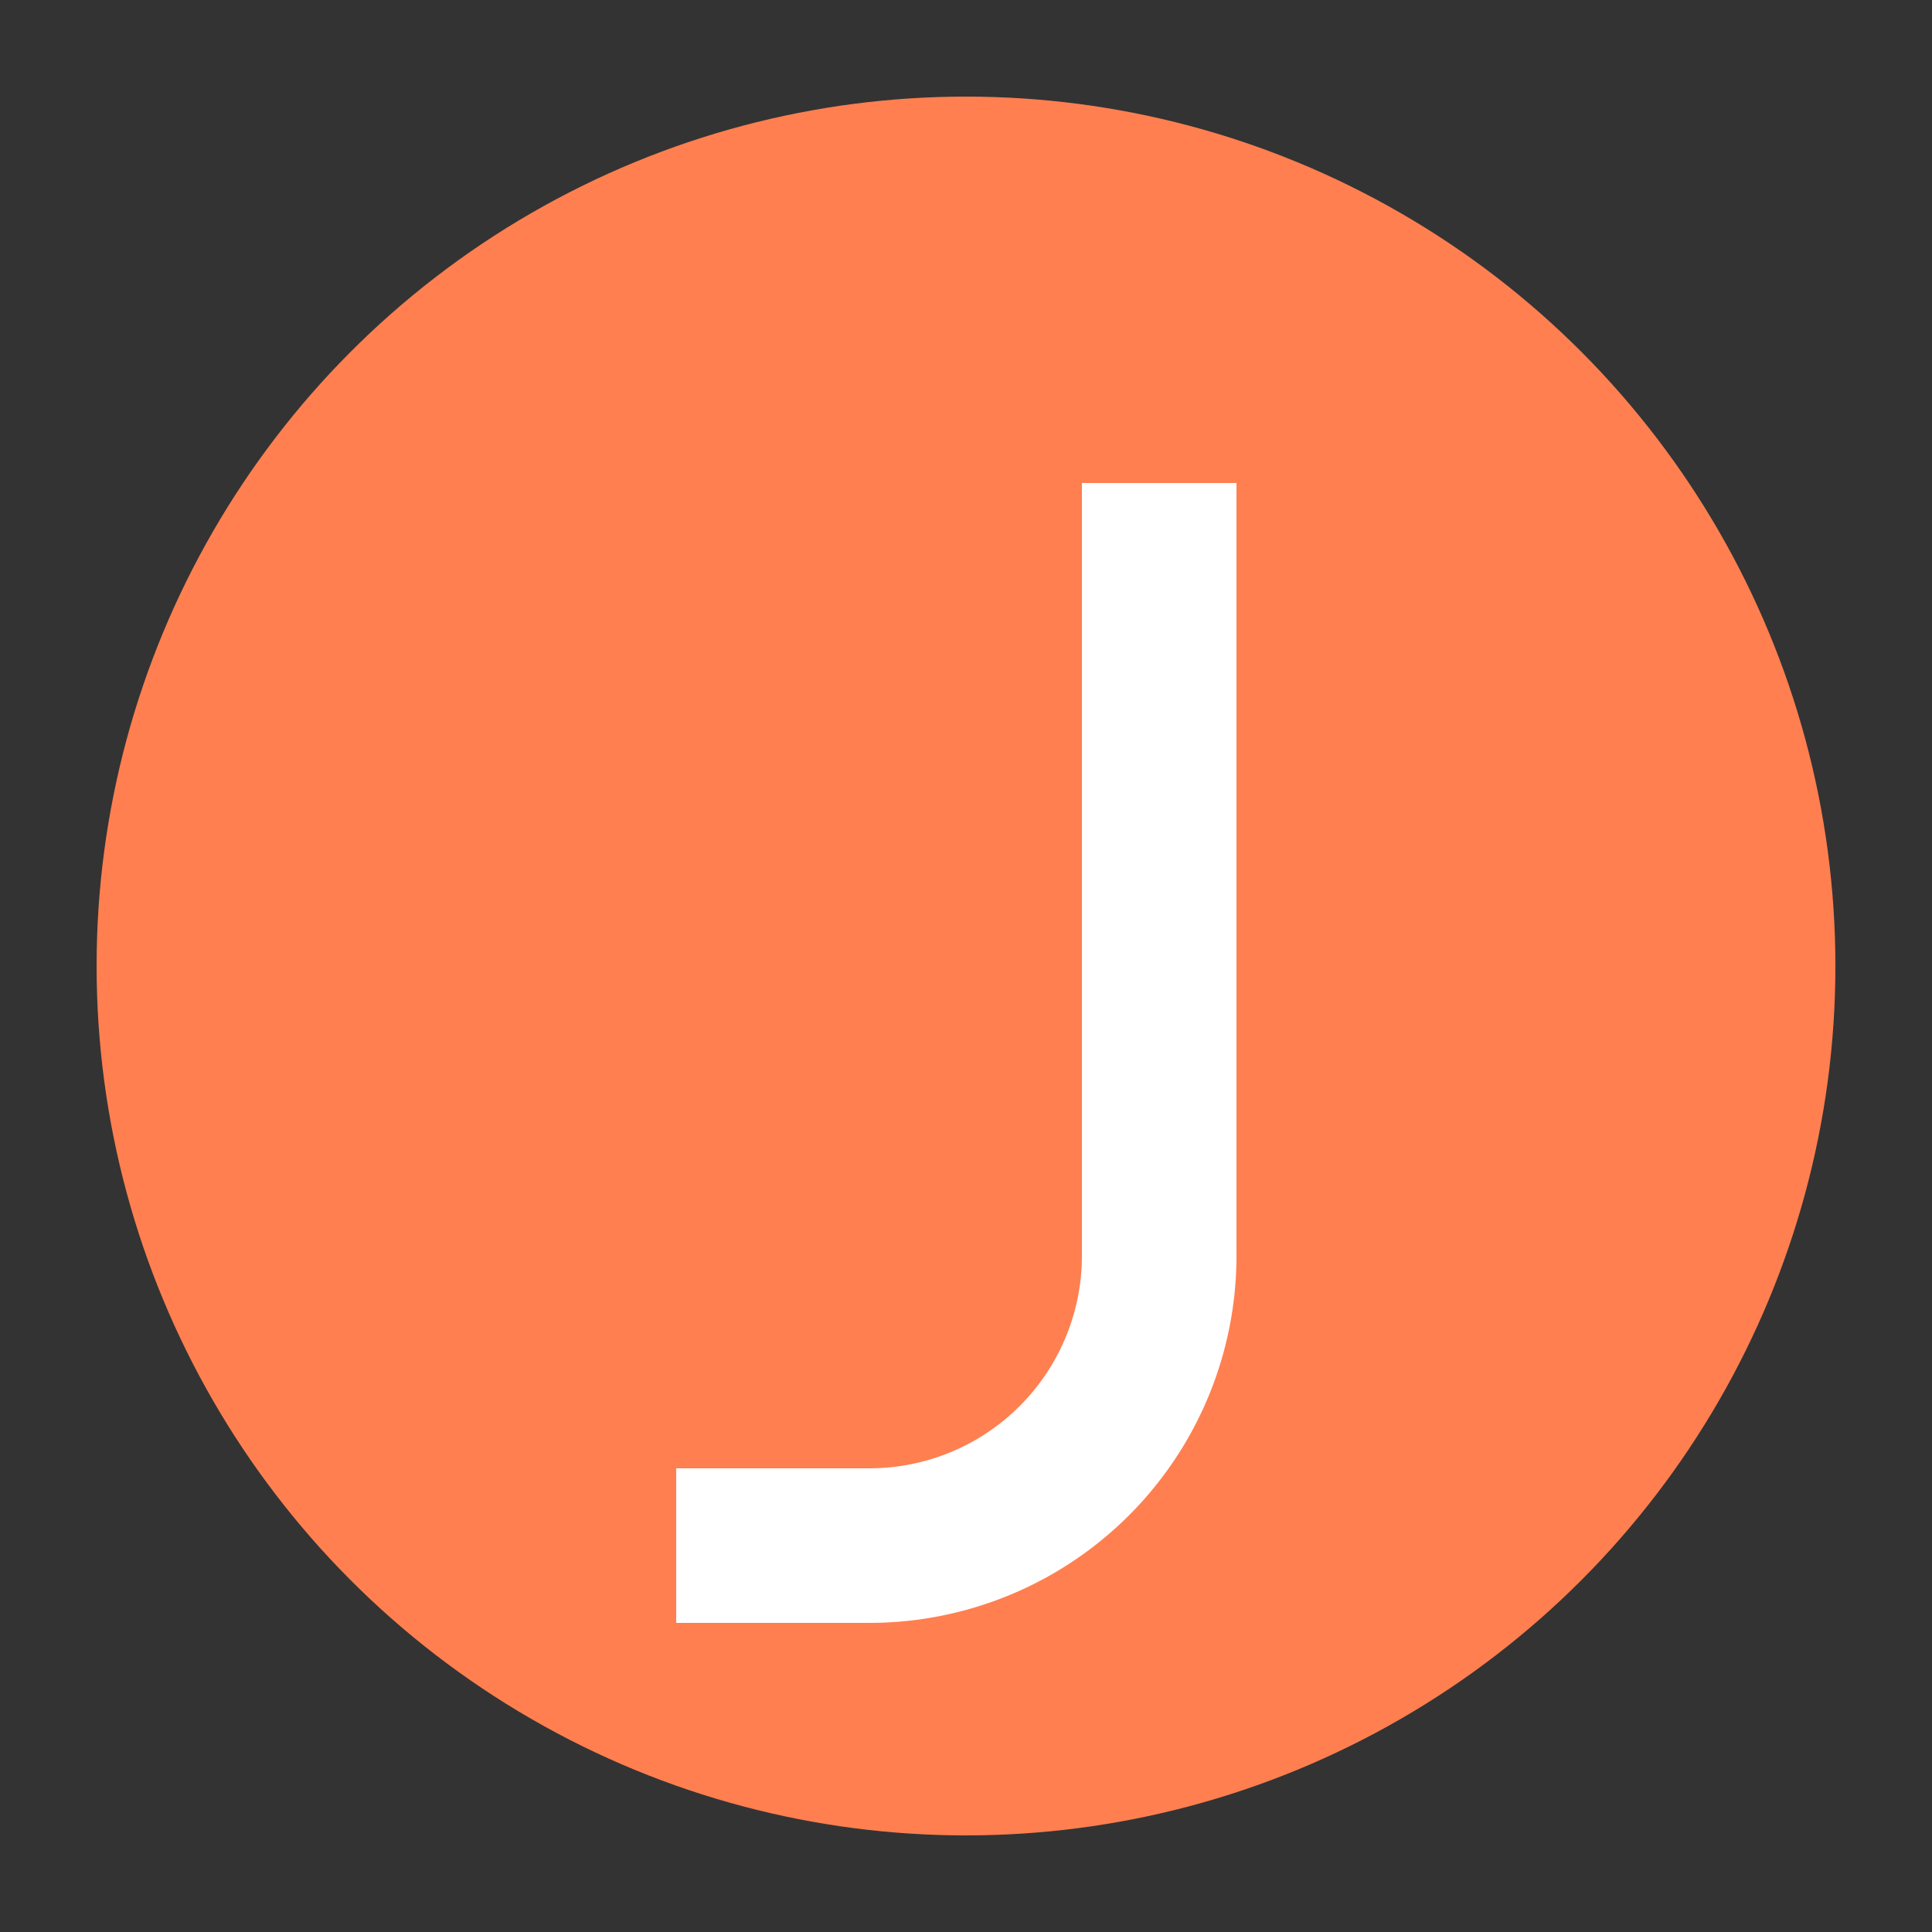
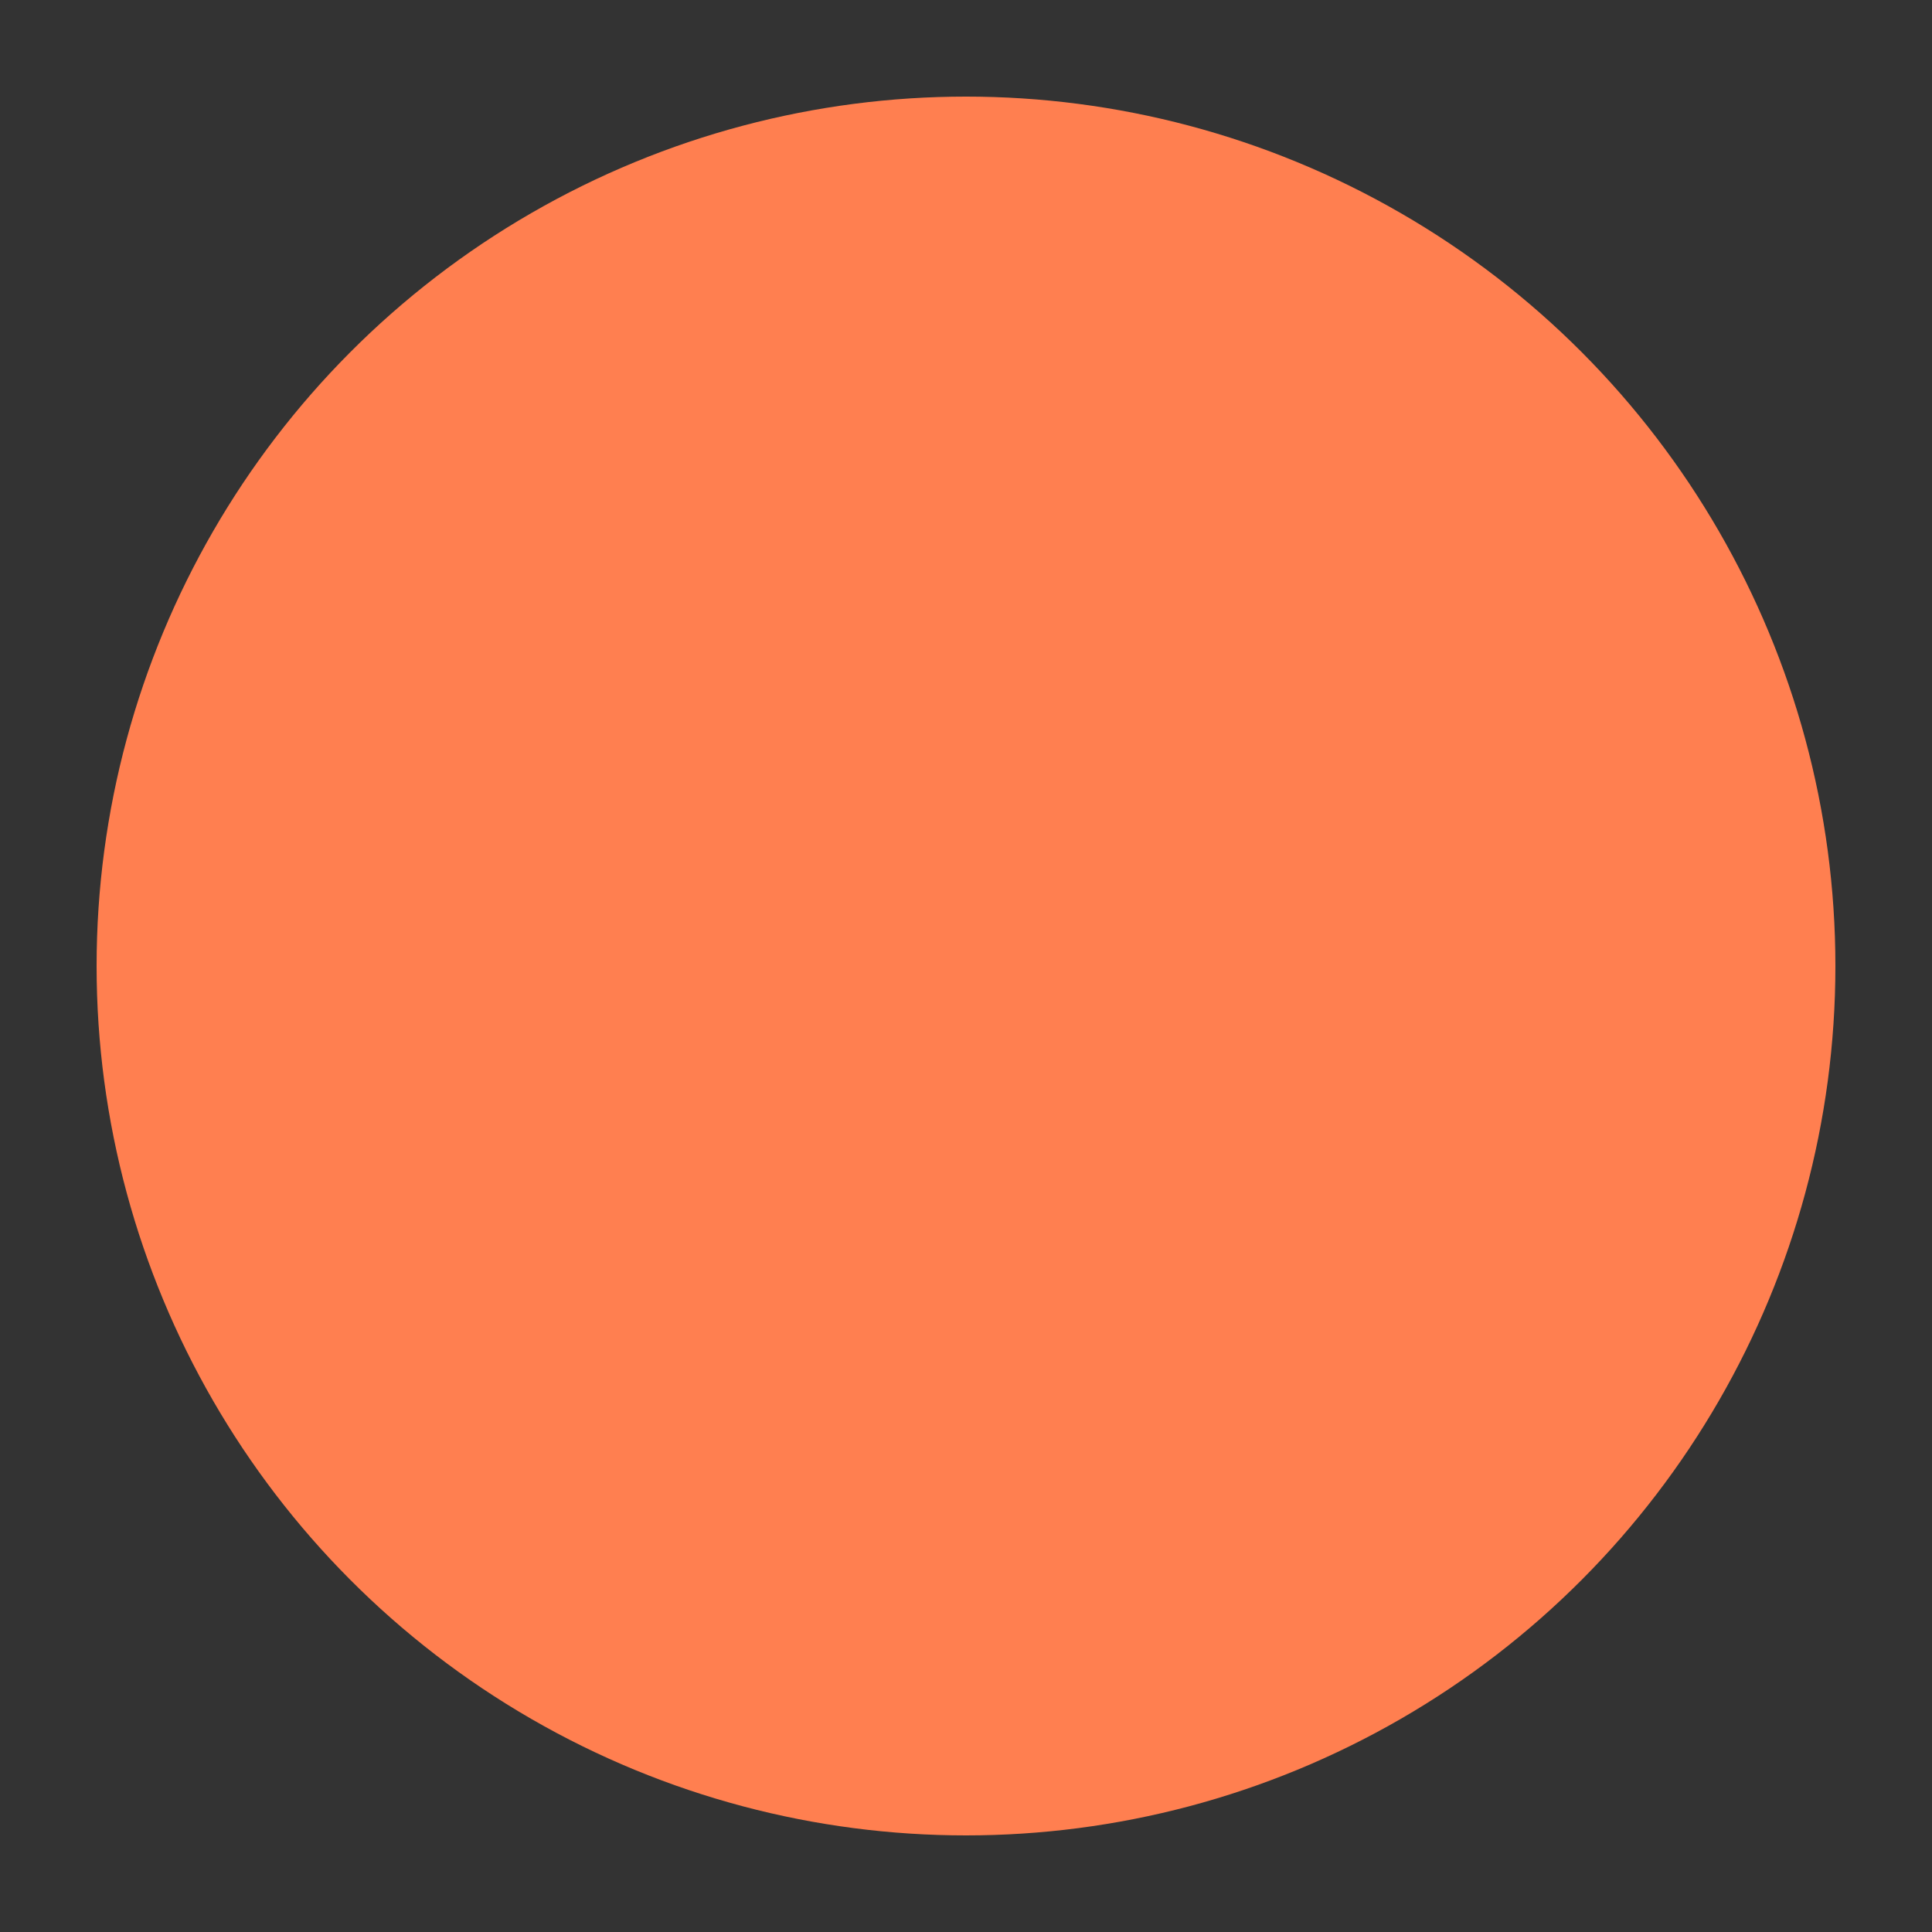
<svg xmlns="http://www.w3.org/2000/svg" viewBox="0 0 100 100">
  <rect x="0" y="0" width="100" height="100" fill="#333333" stroke="none" />
  <circle cx="50" cy="50" r="45" fill="#FF7F50" />
-   <path d="M60 25 v40 a15 15 0 0 1 -15 15 h-10" stroke="white" stroke-width="8" fill="none" />
</svg>